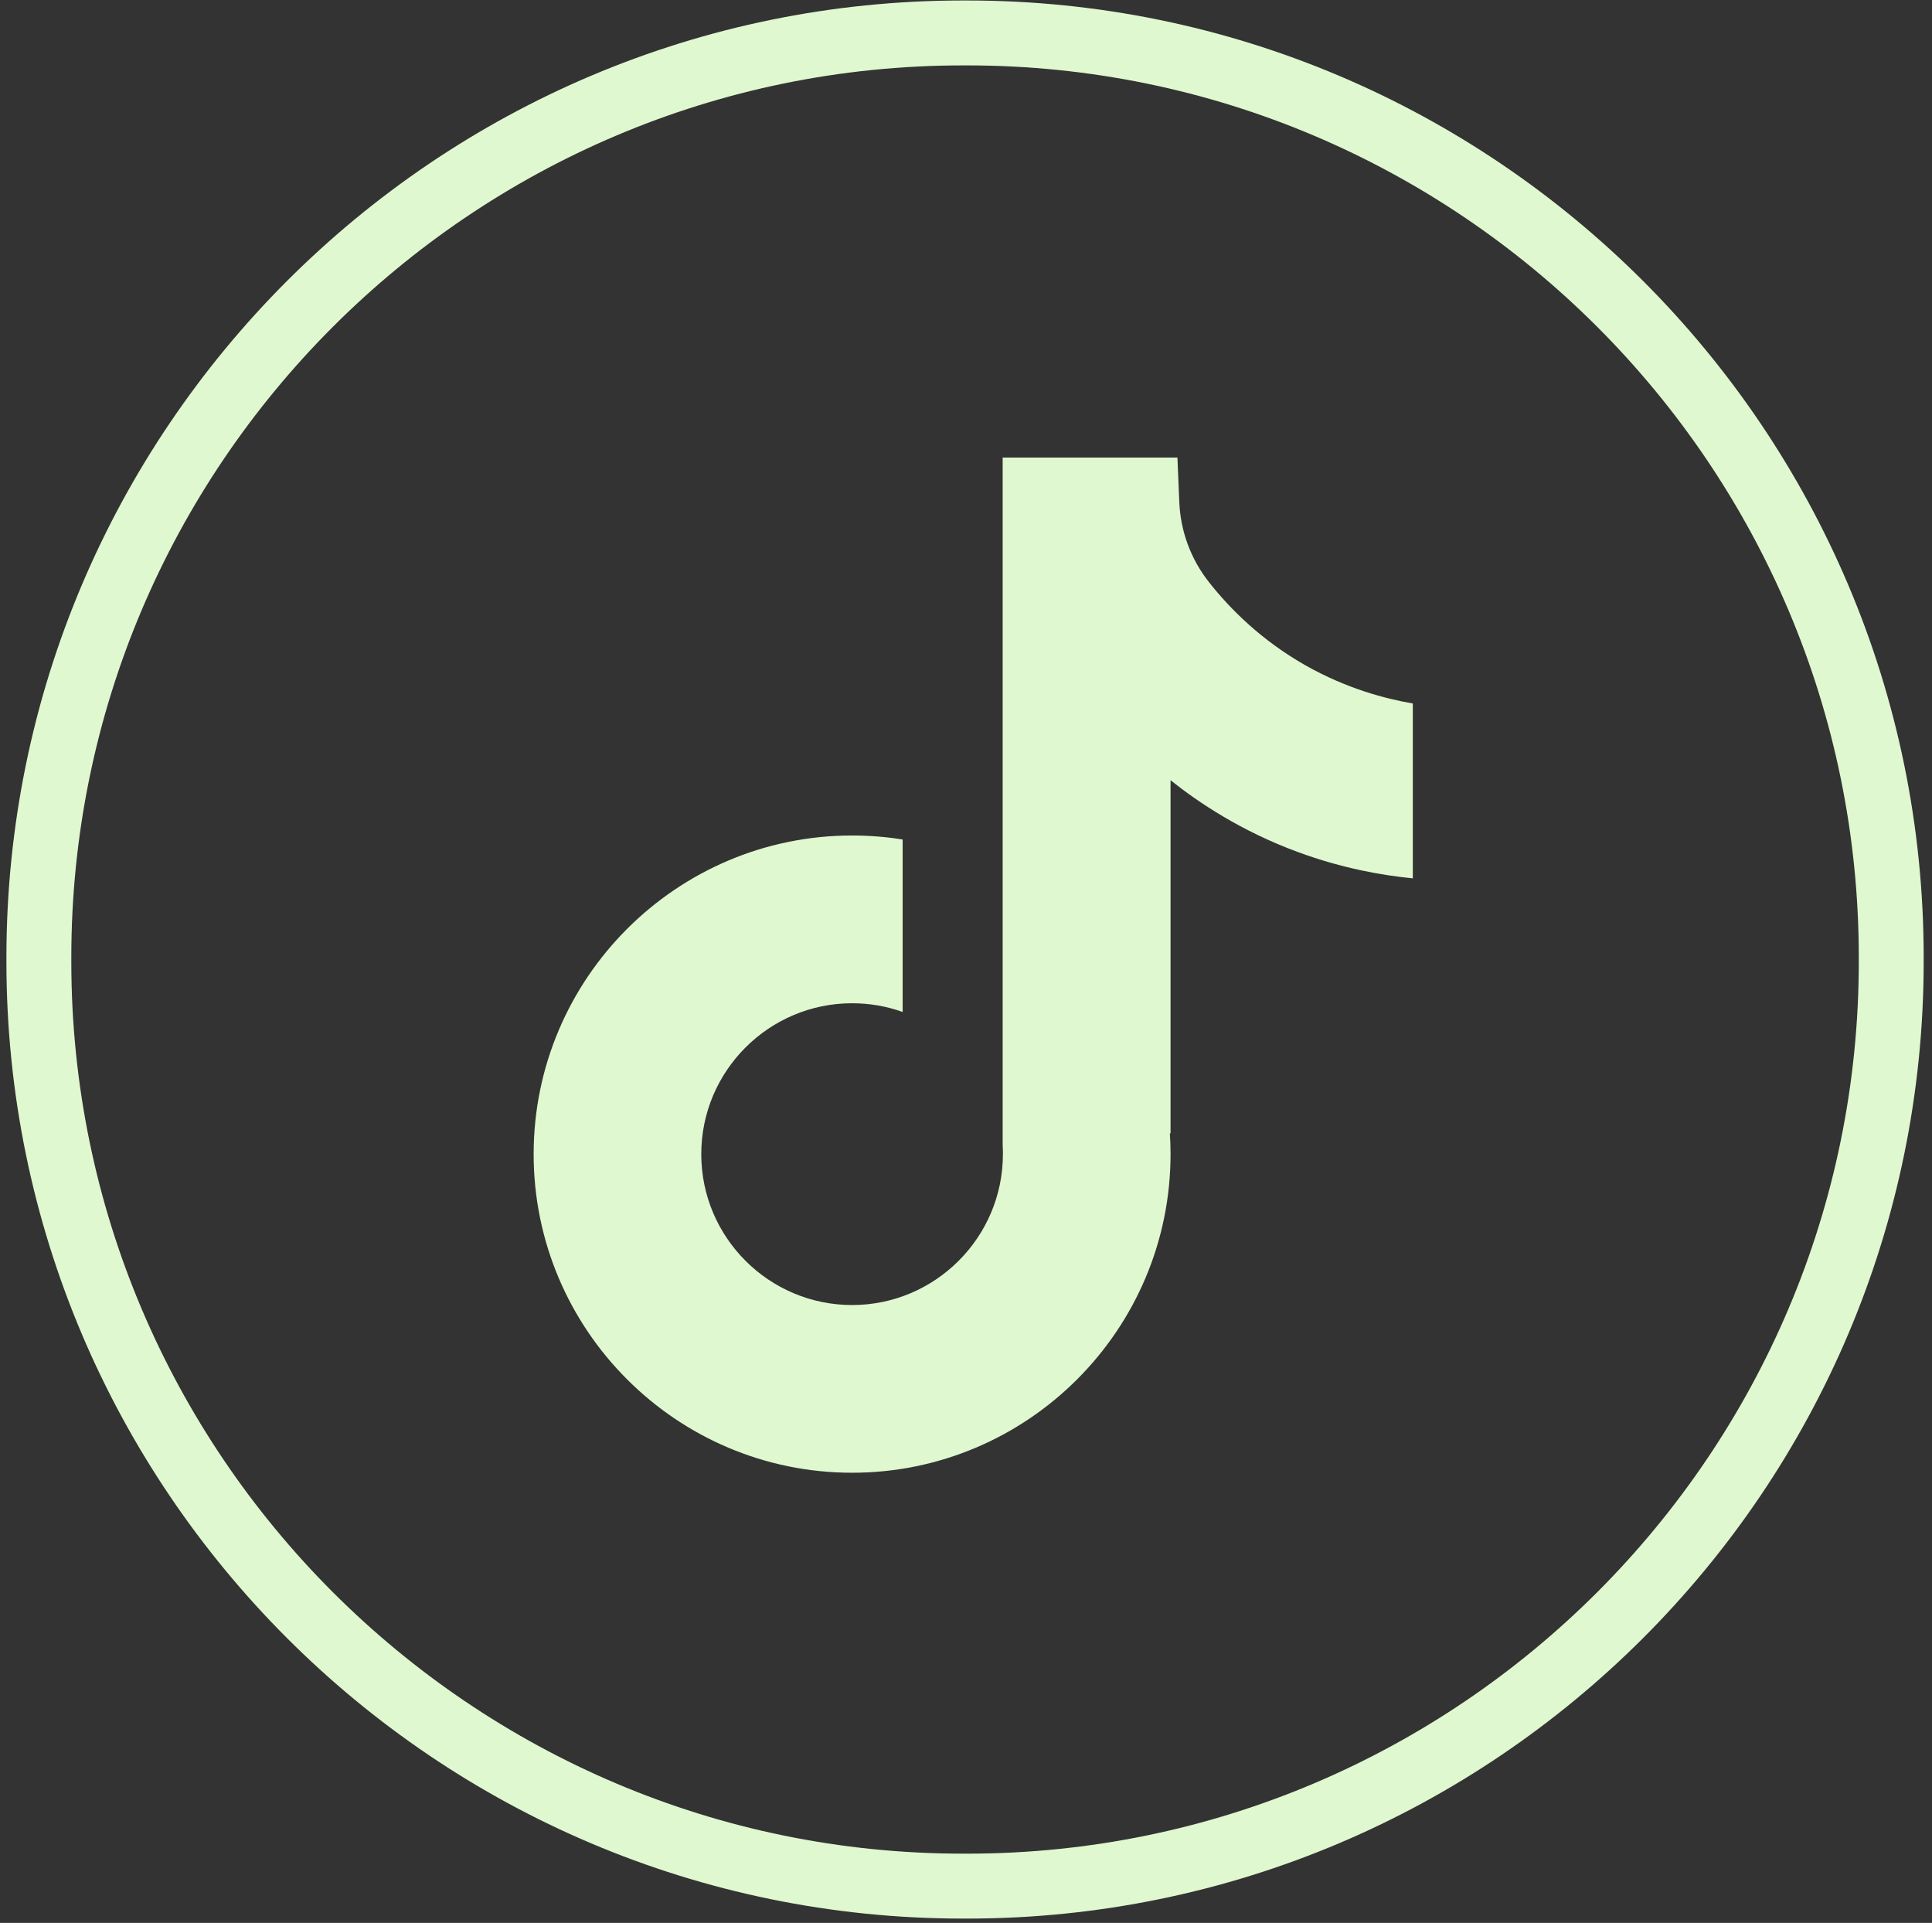
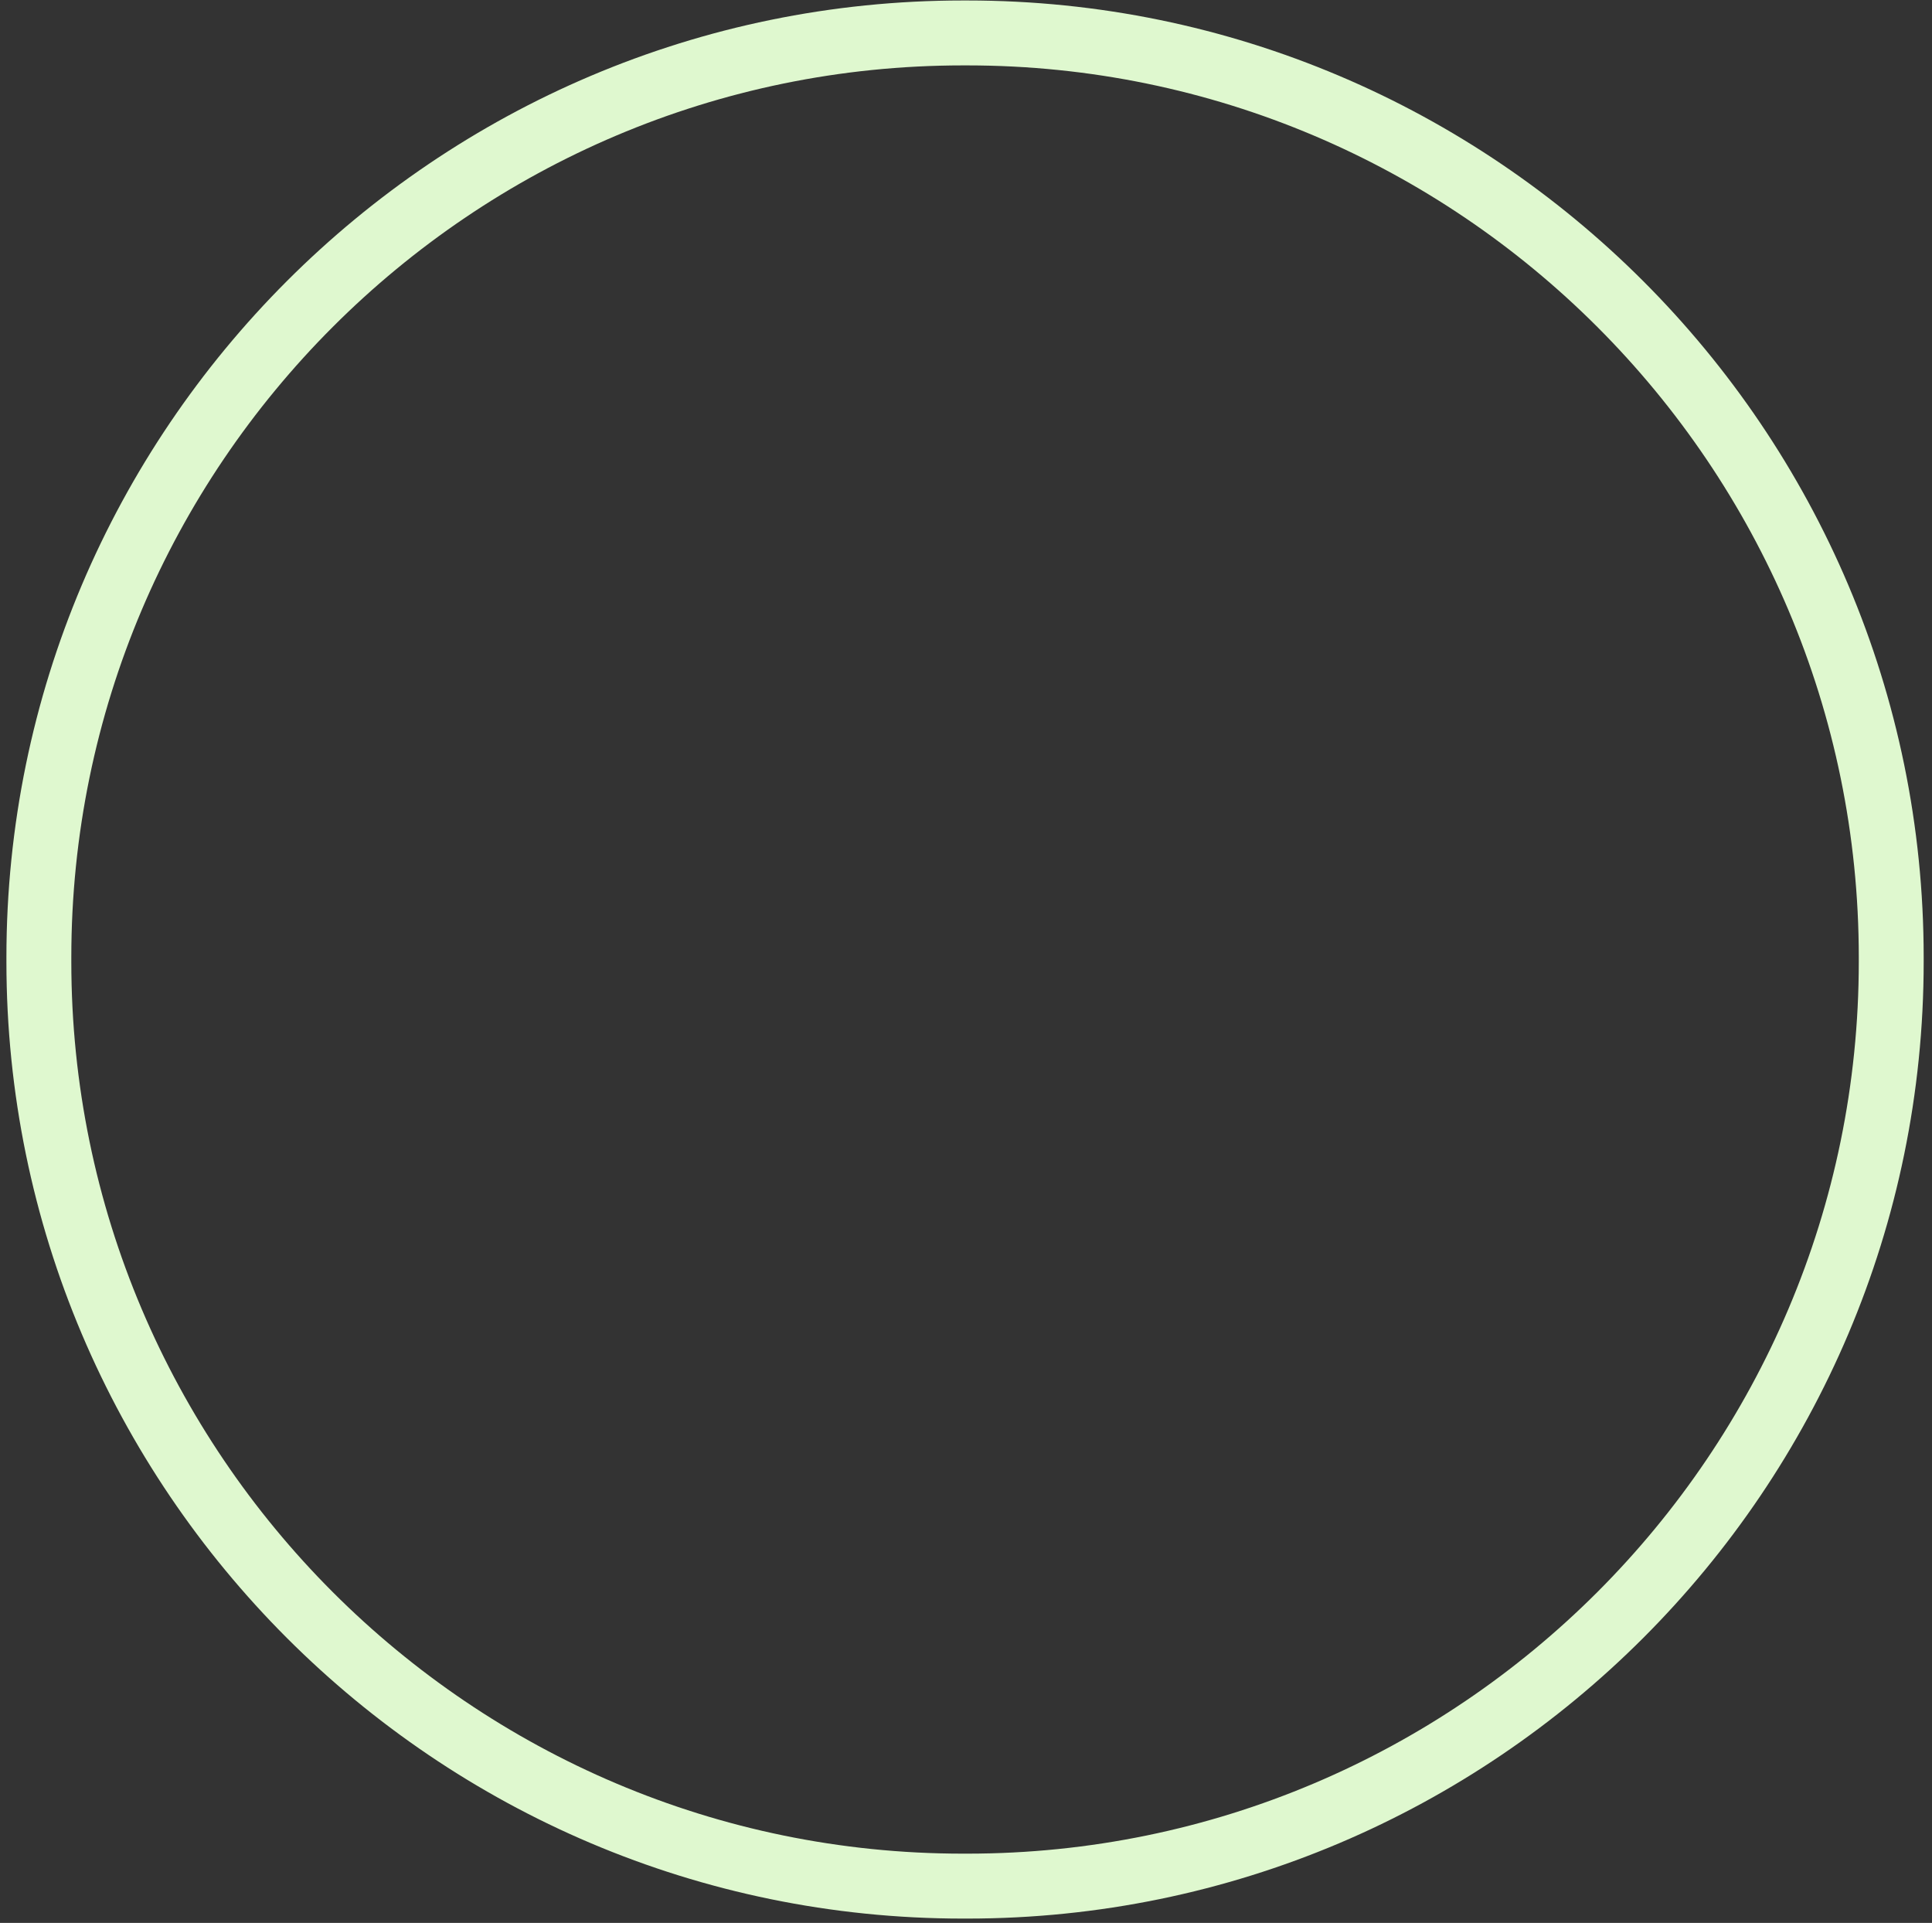
<svg xmlns="http://www.w3.org/2000/svg" width="206" height="205" viewBox="0 0 206 205" fill="none">
  <rect x="0" y="0" width="206" height="205" fill="#333333" stroke="none" />
  <path d="M103.123 204.54H102.674C46.437 204.54 0.684 158.774 0.684 102.52V102.07C0.684 45.817 46.437 0.051 102.674 0.051H103.123C159.36 0.051 205.113 45.817 205.113 102.07V102.52C205.113 158.774 159.36 204.54 103.123 204.54ZM102.674 6.972C50.25 6.972 7.604 49.631 7.604 102.07V102.52C7.604 154.96 50.25 197.618 102.674 197.618H103.123C155.547 197.618 198.194 154.96 198.194 102.52V102.07C198.194 49.631 155.547 6.972 103.123 6.972H102.674Z" fill="#DFF8CF" />
-   <path d="M150.641 74.986V93.64C147.382 93.321 143.147 92.581 138.462 90.864C132.345 88.621 127.792 85.555 124.81 83.181V120.884L124.734 120.766C124.782 121.514 124.81 122.275 124.81 123.043C124.81 141.767 109.58 157.009 90.855 157.009C72.13 157.009 56.9 141.767 56.9 123.043C56.9 104.32 72.13 89.072 90.855 89.072C92.689 89.072 94.488 89.217 96.245 89.501V107.885C94.557 107.283 92.744 106.957 90.855 106.957C81.991 106.957 74.773 114.17 74.773 123.043C74.773 131.917 81.991 139.13 90.855 139.13C99.719 139.13 106.936 131.91 106.936 123.043C106.936 122.711 106.929 122.379 106.909 122.047V48.78H125.543C125.613 50.358 125.675 51.95 125.744 53.528C125.869 56.636 126.976 59.619 128.906 62.063C131.169 64.935 134.511 68.272 139.203 70.936C143.597 73.421 147.721 74.494 150.641 74.999V74.986Z" fill="#DFF8CF" />
</svg>